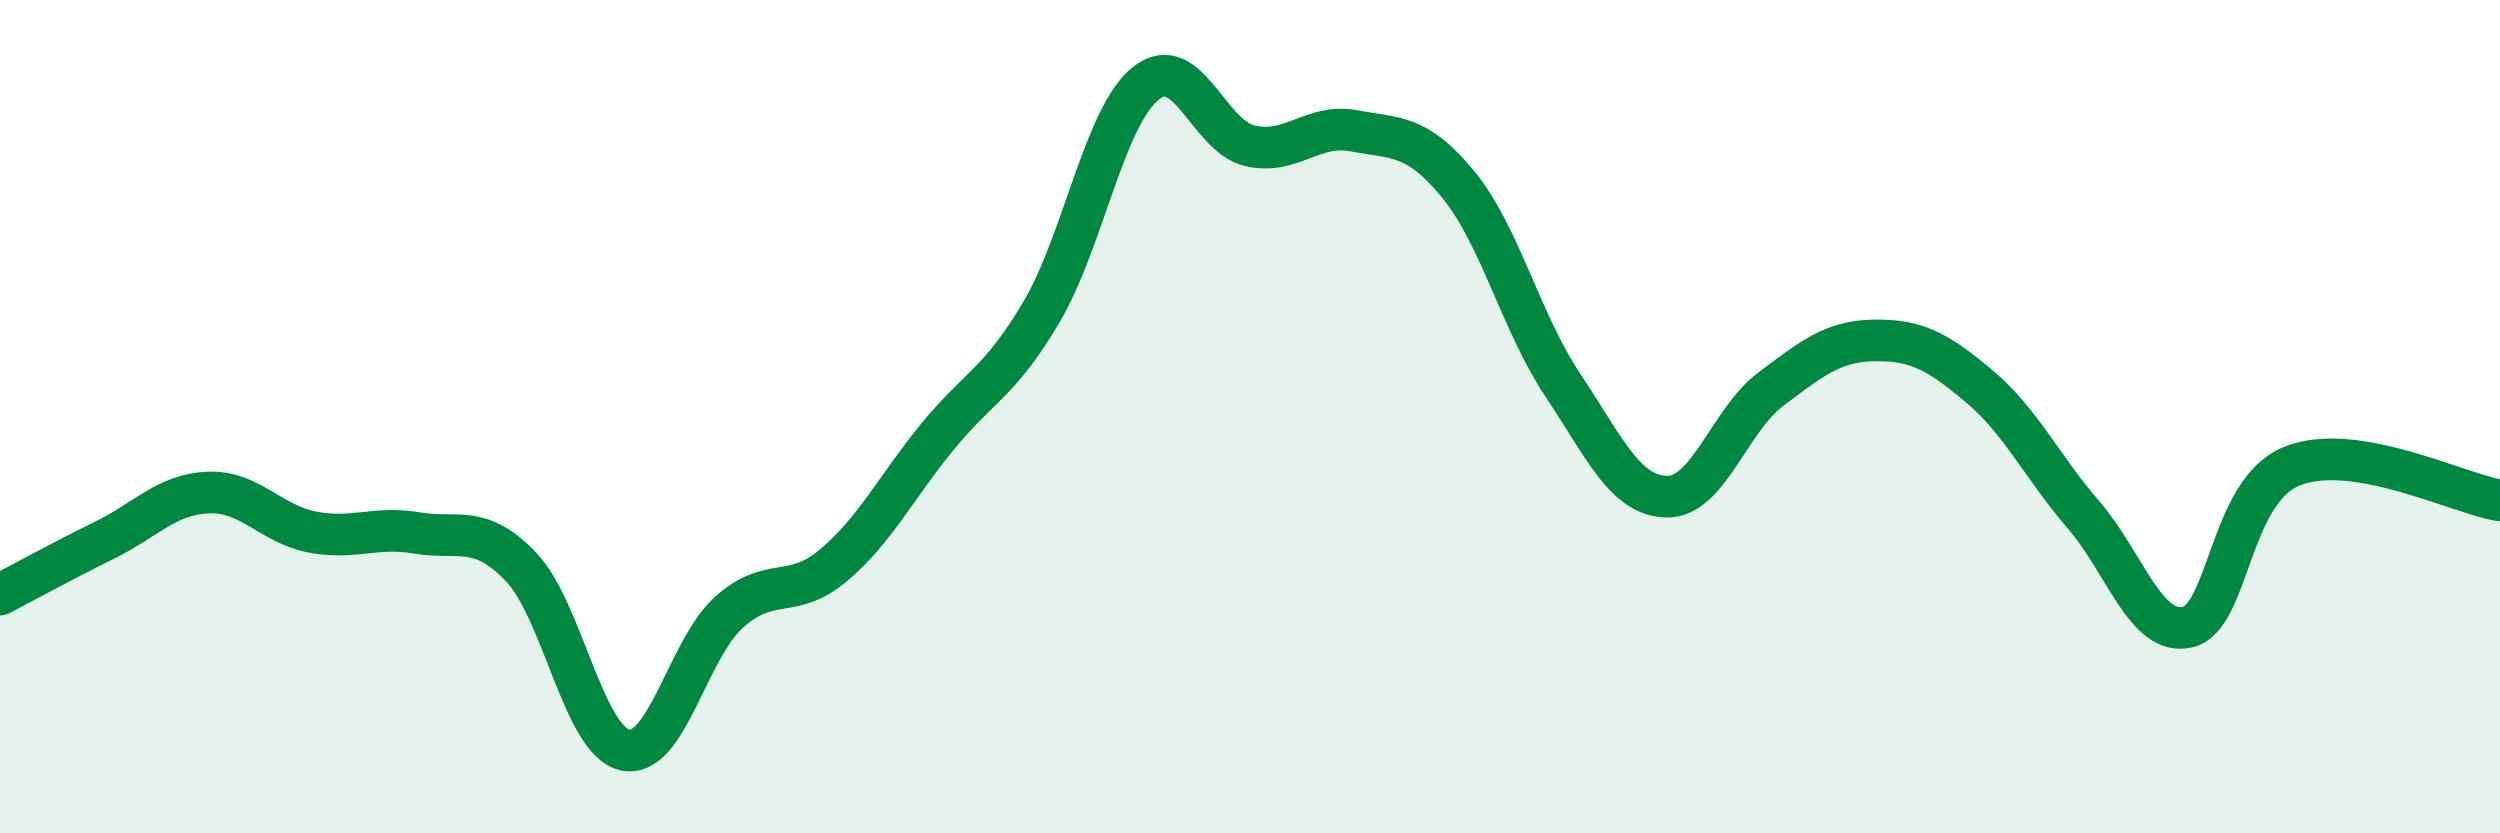
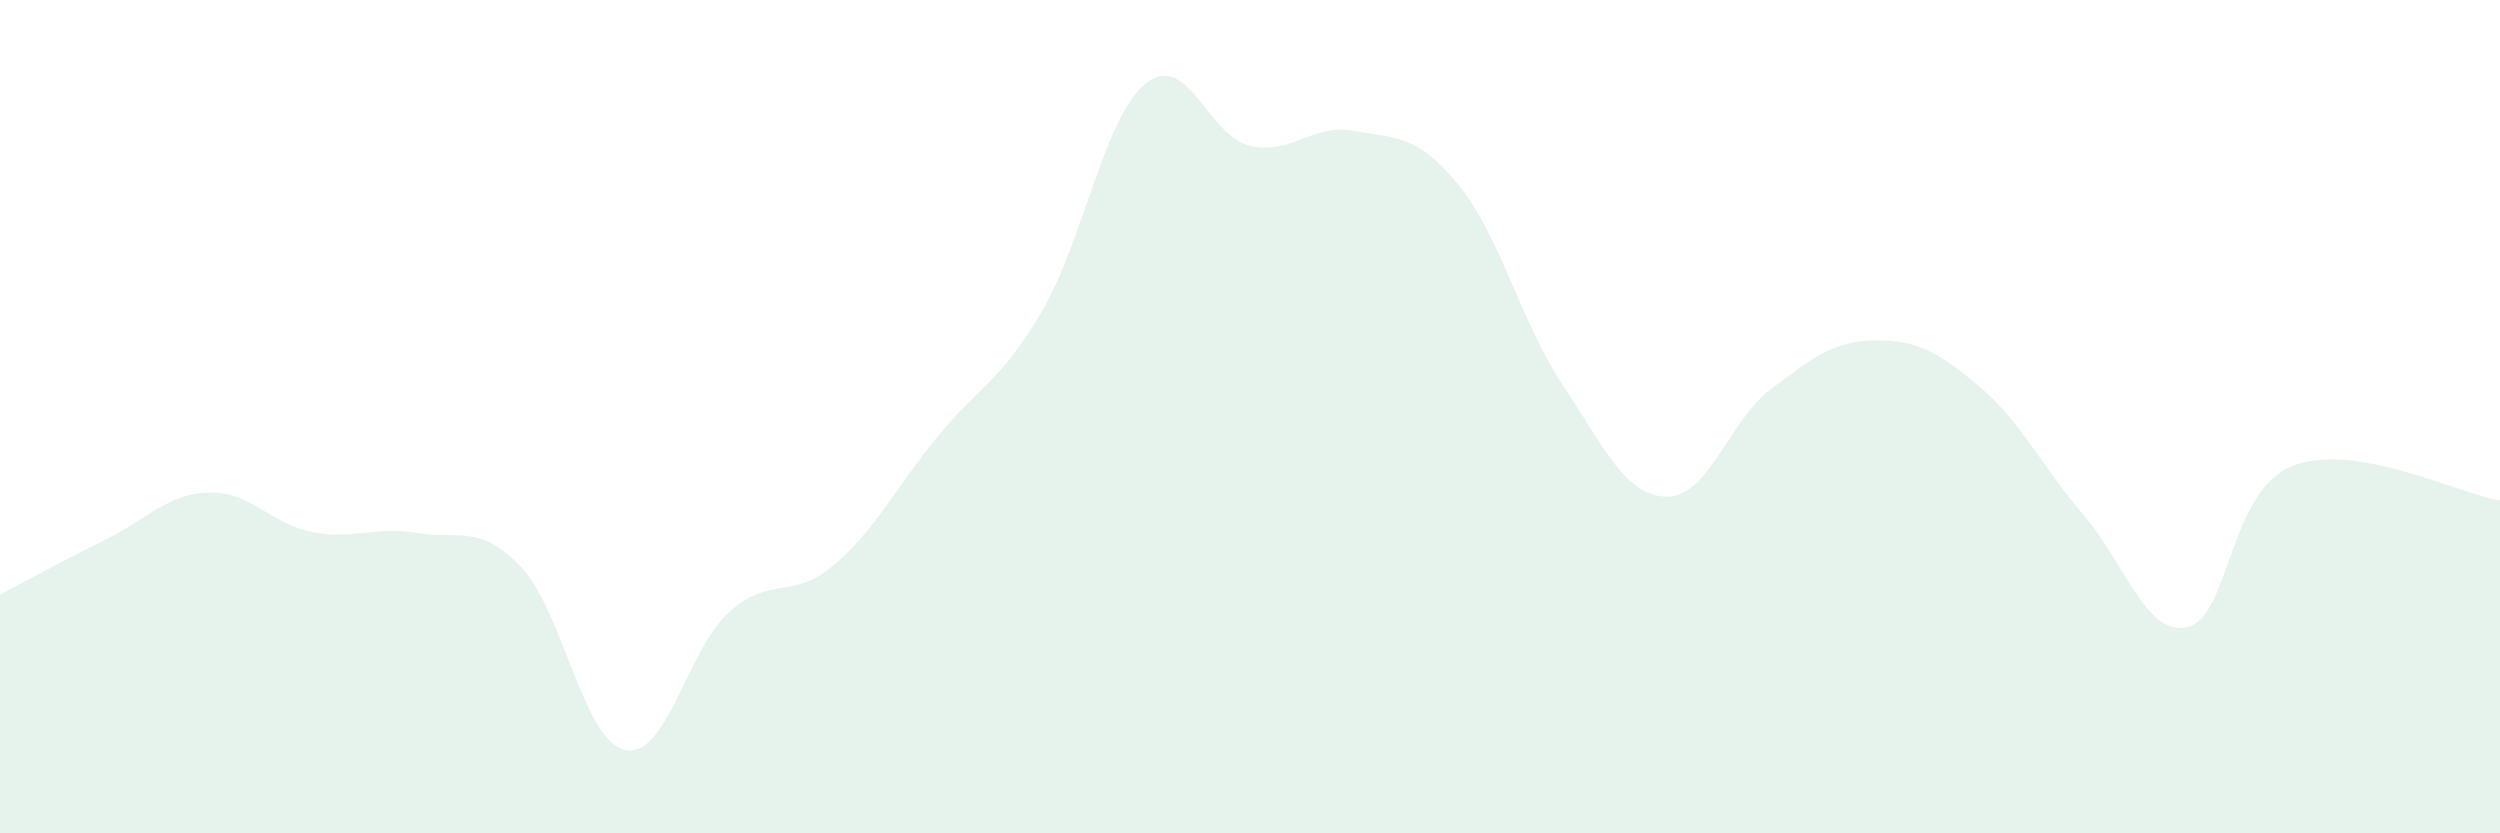
<svg xmlns="http://www.w3.org/2000/svg" width="60" height="20" viewBox="0 0 60 20">
  <path d="M 0,14.27 C 0.5,14.01 1.5,13.46 2.5,12.97 C 3.5,12.48 4,11.86 5,11.82 C 6,11.78 6.5,12.58 7.5,12.77 C 8.5,12.96 9,12.62 10,12.79 C 11,12.96 11.5,12.56 12.5,13.6 C 13.5,14.64 14,17.78 15,18 C 16,18.22 16.5,15.58 17.5,14.69 C 18.5,13.8 19,14.41 20,13.57 C 21,12.73 21.5,11.7 22.5,10.48 C 23.5,9.26 24,9.18 25,7.48 C 26,5.78 26.5,2.8 27.5,2 C 28.5,1.2 29,3.27 30,3.5 C 31,3.73 31.5,2.95 32.5,3.14 C 33.5,3.33 34,3.21 35,4.43 C 36,5.65 36.5,7.73 37.5,9.23 C 38.5,10.73 39,11.9 40,11.92 C 41,11.94 41.5,10.09 42.5,9.34 C 43.5,8.59 44,8.18 45,8.17 C 46,8.16 46.5,8.43 47.5,9.27 C 48.5,10.11 49,11.19 50,12.35 C 51,13.51 51.5,15.28 52.5,15.05 C 53.5,14.82 53.5,11.8 55,11.19 C 56.5,10.58 59,11.85 60,12.01L60 20L0 20Z" fill="#008740" opacity="0.1" stroke-linecap="round" stroke-linejoin="round" />
-   <path d="M 0,14.27 C 0.5,14.01 1.5,13.46 2.5,12.97 C 3.5,12.48 4,11.86 5,11.82 C 6,11.78 6.5,12.58 7.5,12.77 C 8.5,12.96 9,12.62 10,12.79 C 11,12.96 11.5,12.56 12.5,13.6 C 13.5,14.64 14,17.78 15,18 C 16,18.22 16.5,15.58 17.5,14.69 C 18.5,13.8 19,14.41 20,13.57 C 21,12.73 21.5,11.7 22.5,10.48 C 23.5,9.26 24,9.18 25,7.48 C 26,5.78 26.5,2.8 27.5,2 C 28.5,1.2 29,3.27 30,3.5 C 31,3.73 31.5,2.95 32.5,3.14 C 33.5,3.33 34,3.21 35,4.43 C 36,5.65 36.5,7.73 37.5,9.23 C 38.5,10.73 39,11.9 40,11.92 C 41,11.94 41.5,10.09 42.5,9.34 C 43.5,8.59 44,8.18 45,8.17 C 46,8.16 46.5,8.43 47.5,9.27 C 48.5,10.11 49,11.19 50,12.35 C 51,13.51 51.5,15.28 52.5,15.05 C 53.5,14.82 53.5,11.8 55,11.19 C 56.5,10.58 59,11.85 60,12.01" stroke="#008740" stroke-width="1" fill="none" stroke-linecap="round" stroke-linejoin="round" />
</svg>